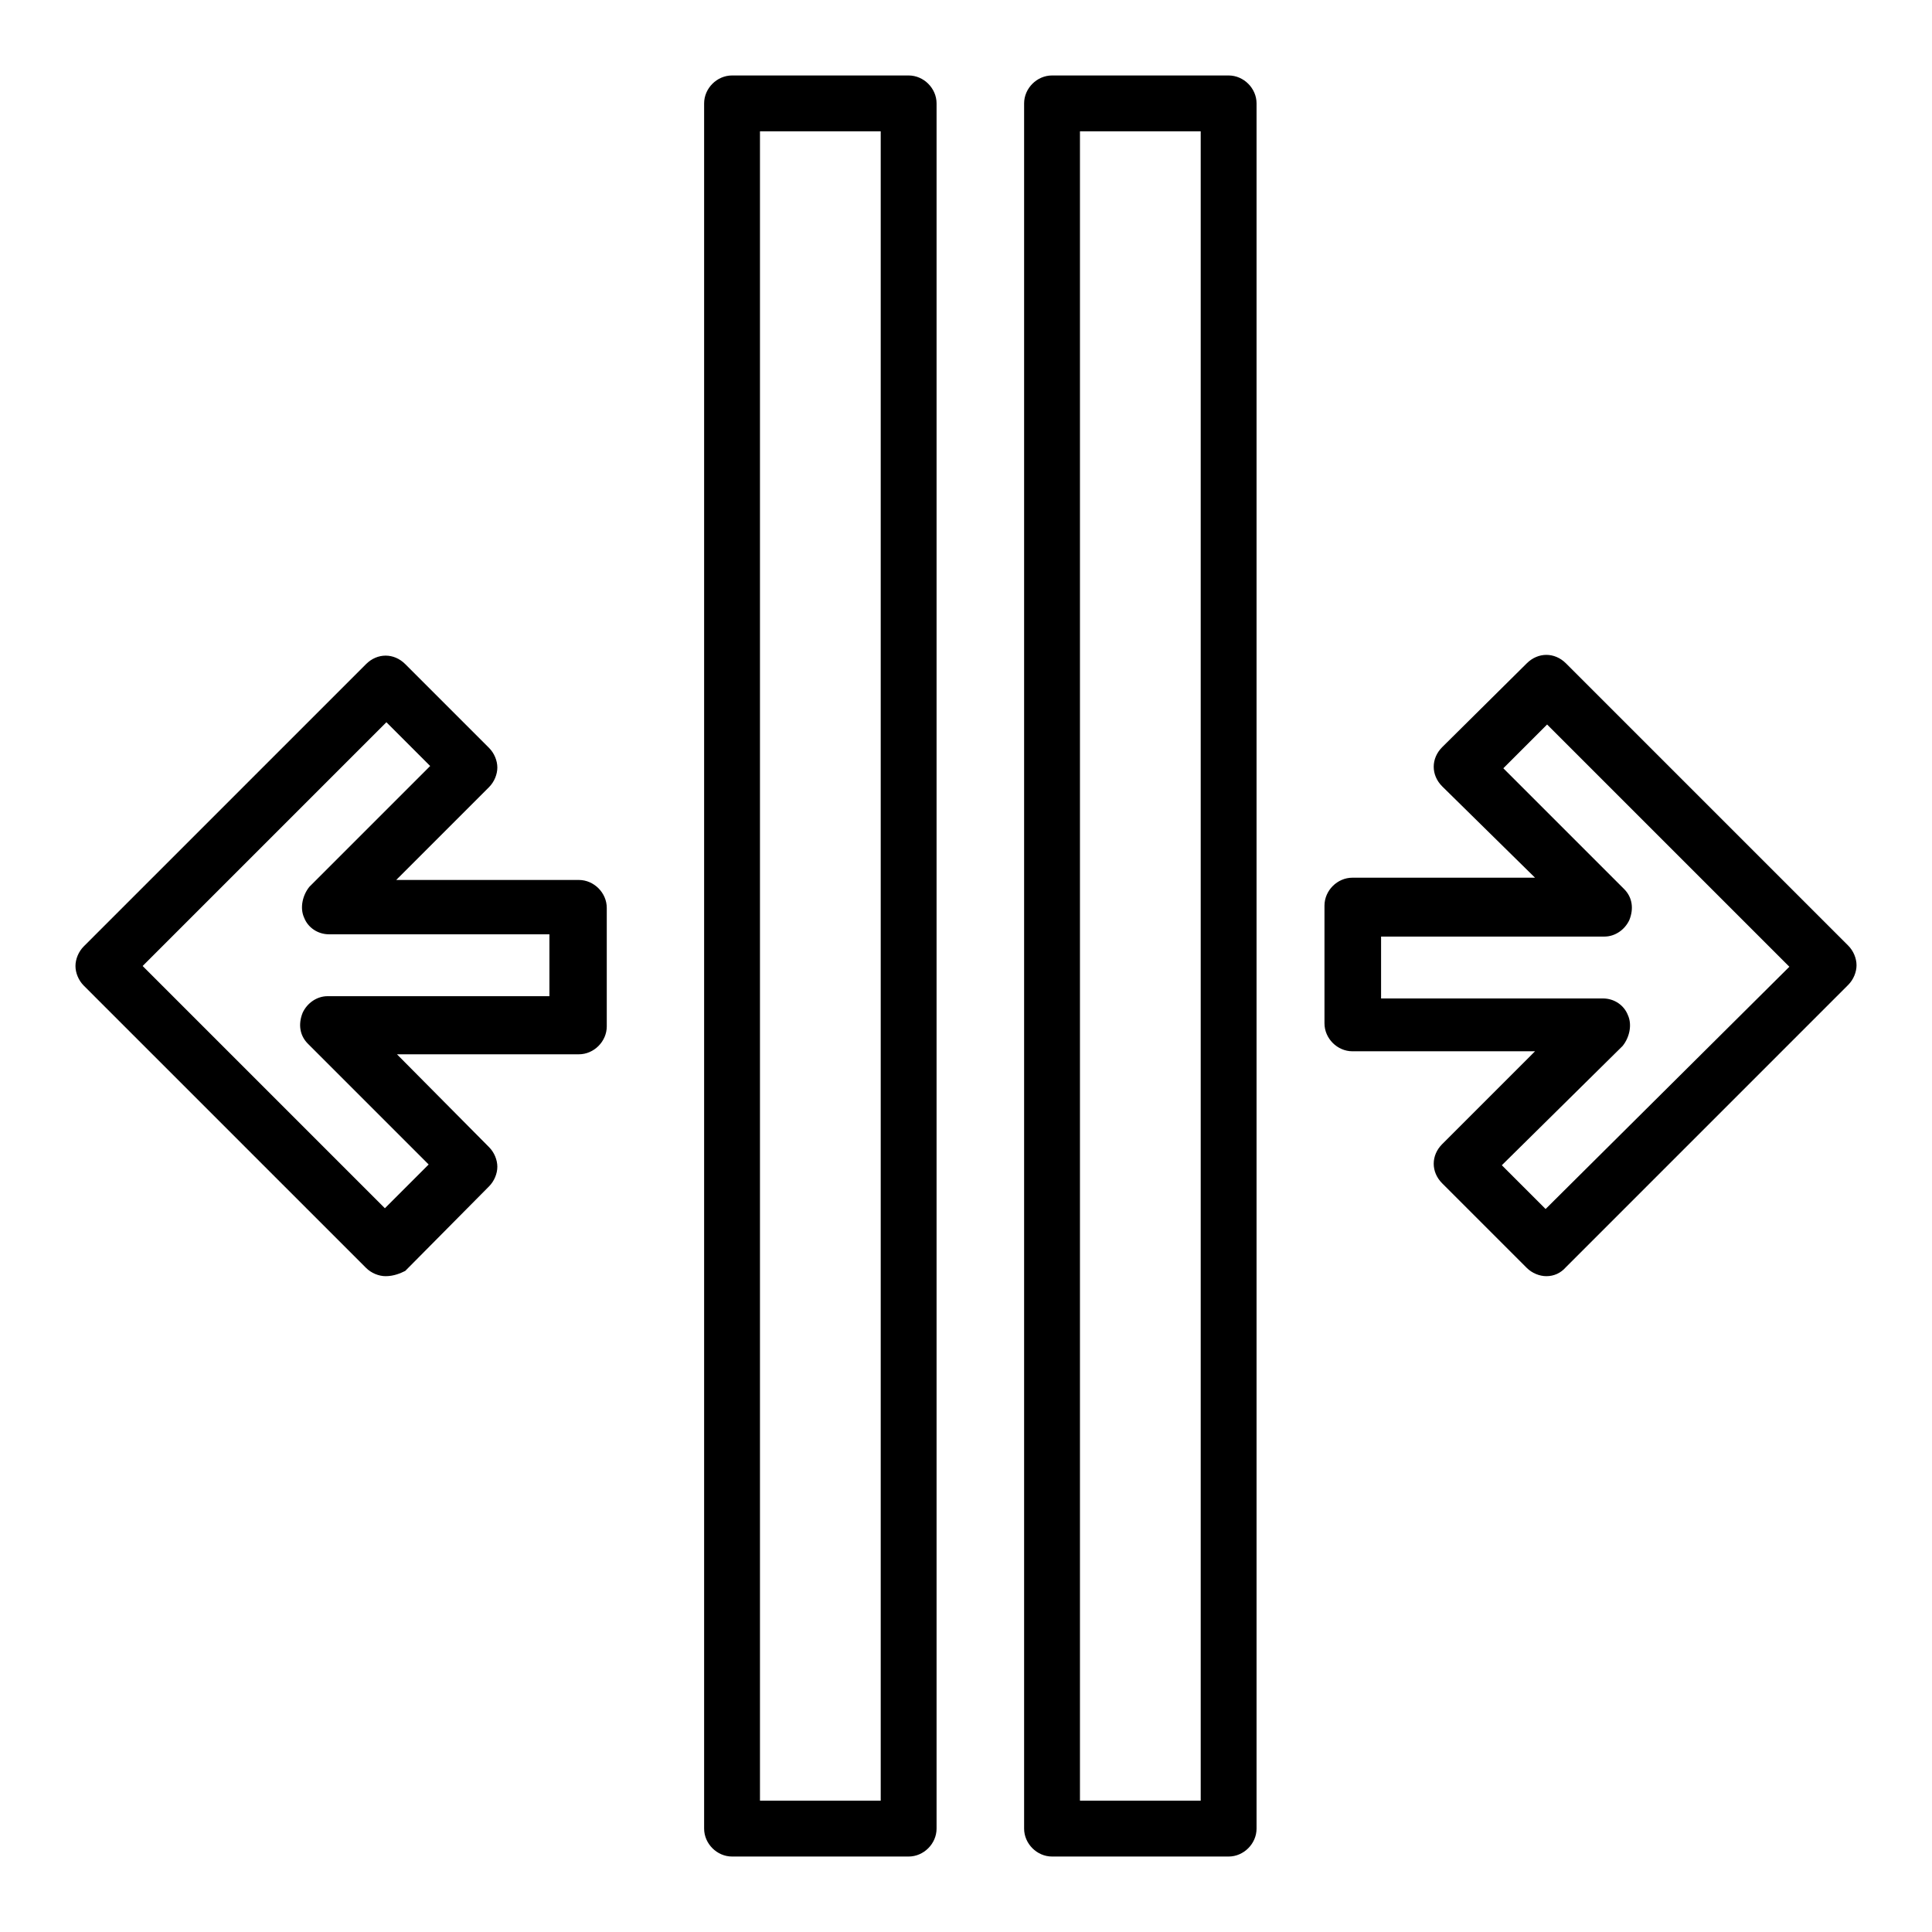
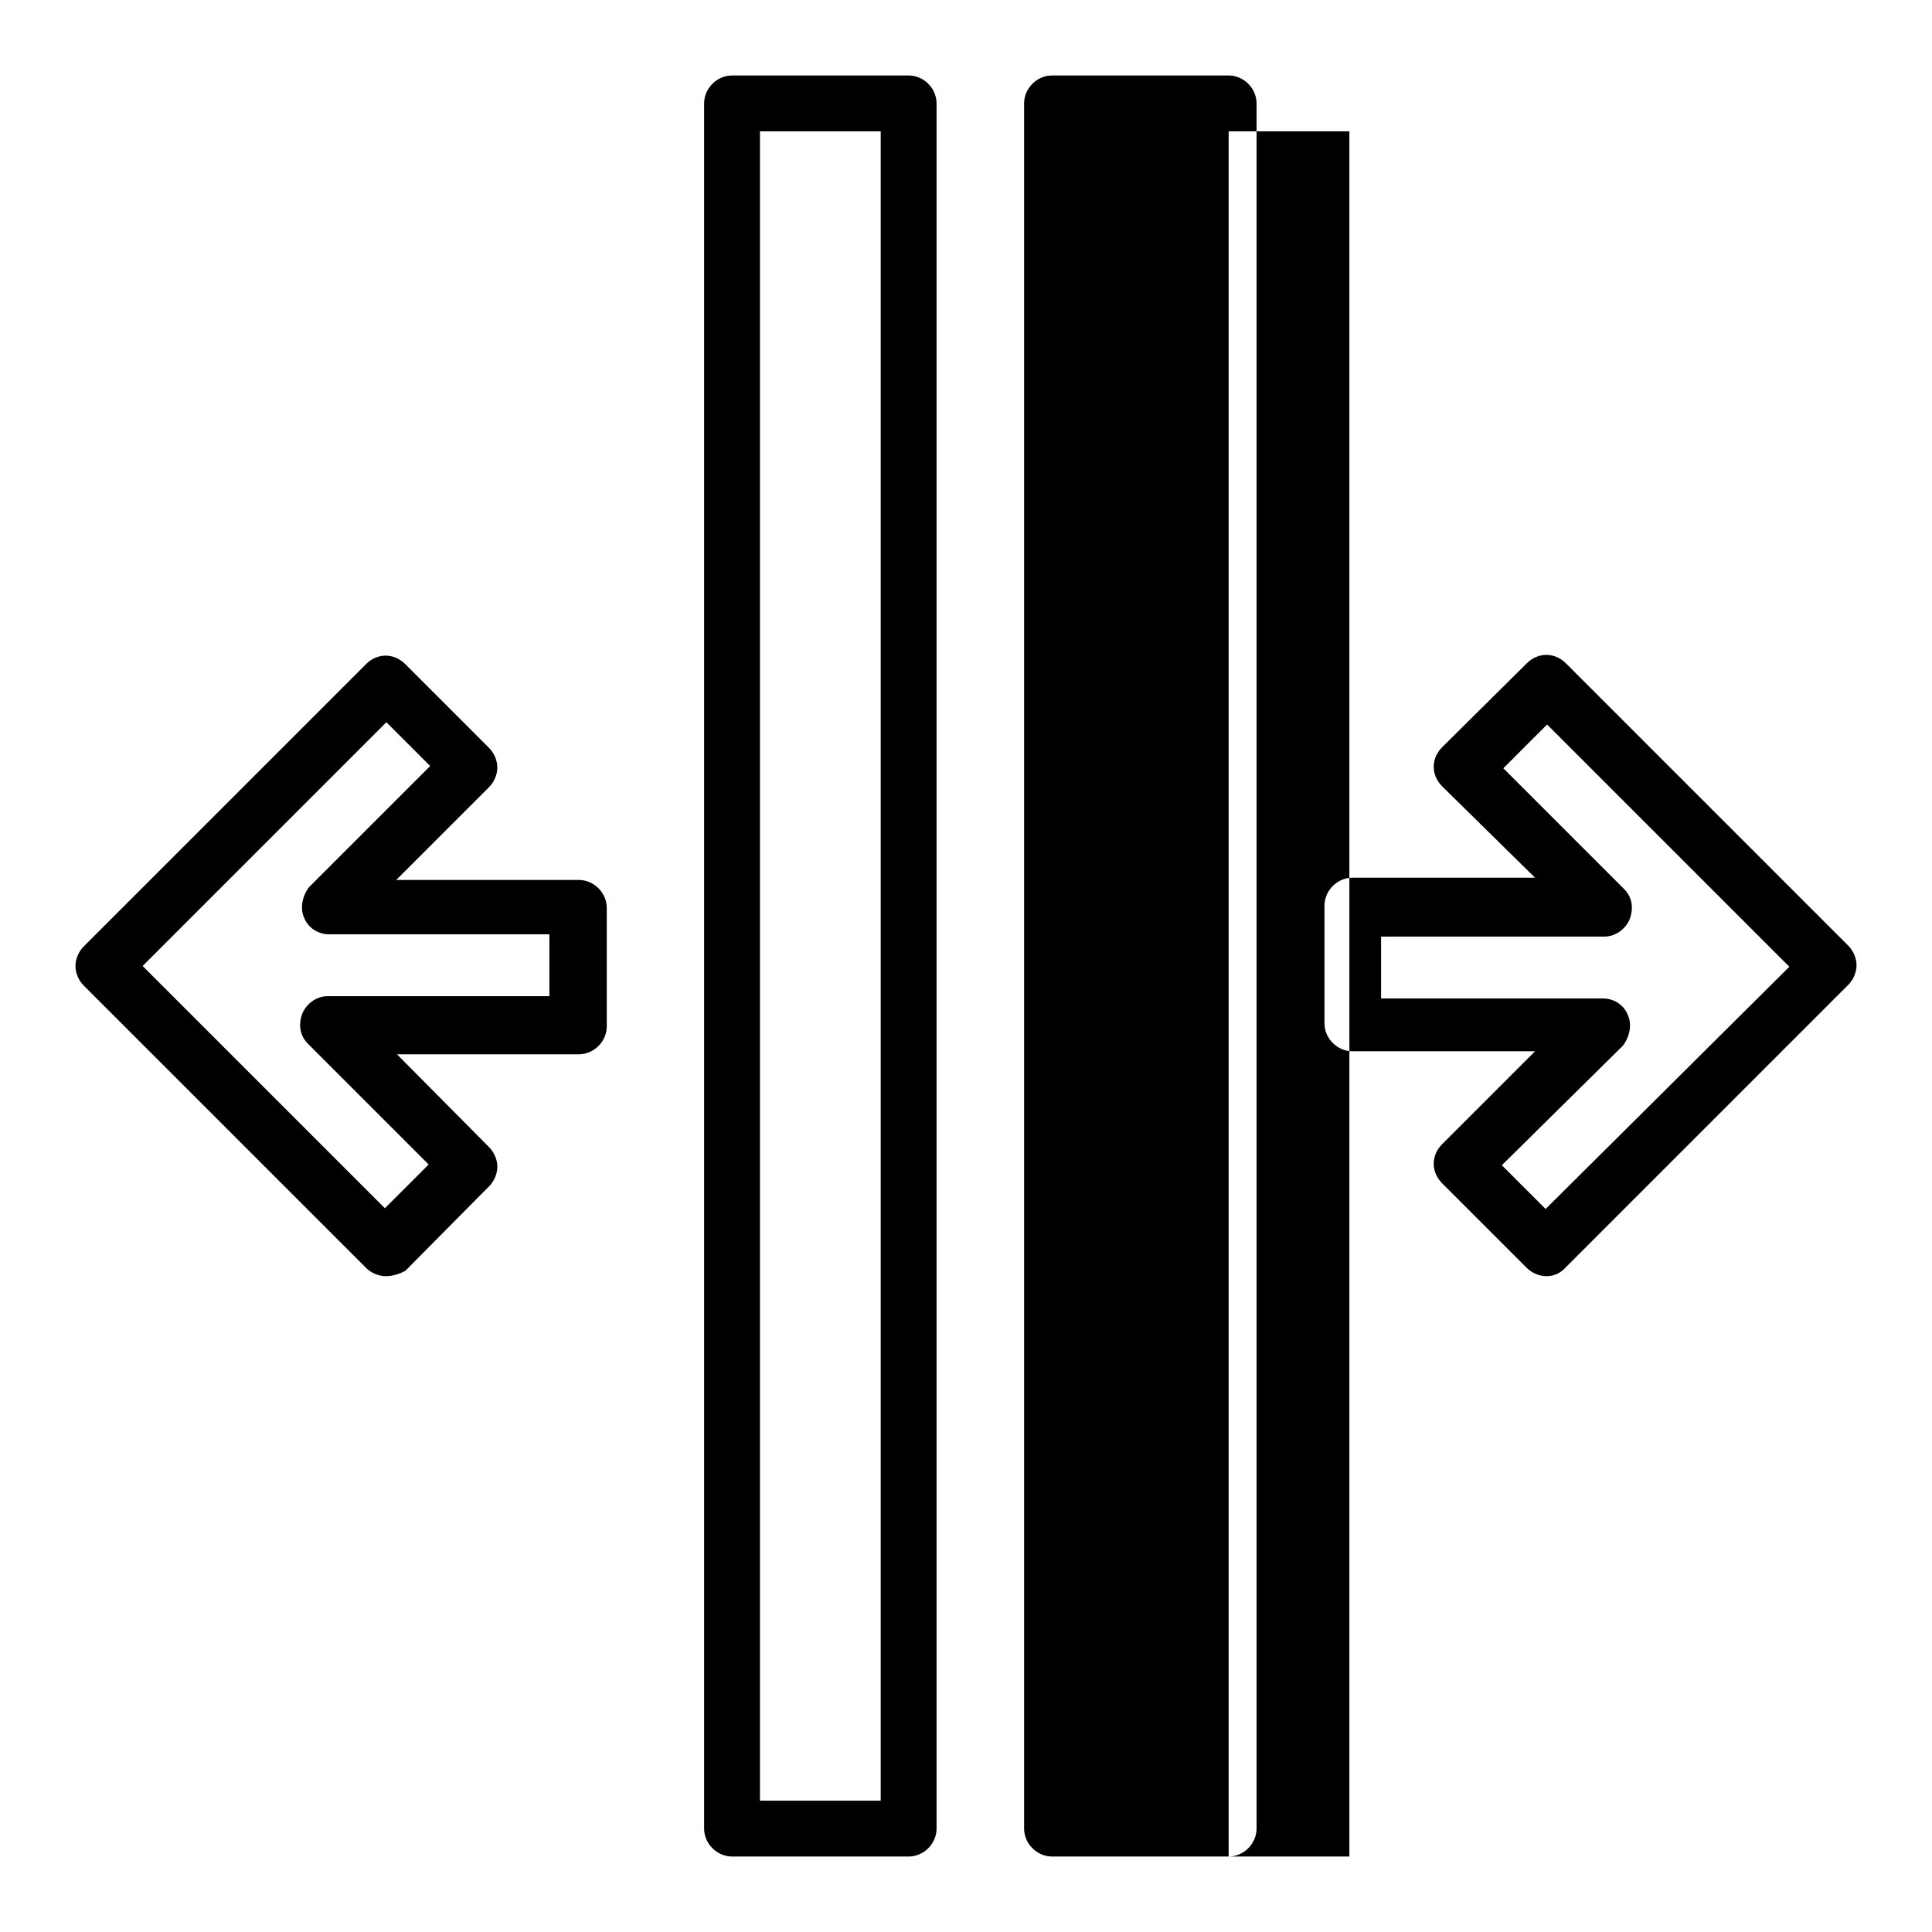
<svg xmlns="http://www.w3.org/2000/svg" version="1.1" x="0px" y="0px" viewBox="0 0 256 256" enable-background="new 0 0 256 256" xml:space="preserve">
  <g>
-     <path fill="#000000" d="M204.9,169.1c-0.9,0-1.9-0.4-2.6-1.1l-11.2-11.2c-1.5-1.5-1.5-3.7,0-5.2l12.3-12.3h-24.2 c-2,0-3.7-1.7-3.7-3.7V120c0-2,1.7-3.7,3.7-3.7h24.2l-12.3-12.1c-1.5-1.5-1.5-3.7,0-5.2l11.2-11.1c1.5-1.5,3.7-1.5,5.2,0l37.4,37.4 c0.7,0.7,1.1,1.7,1.1,2.6s-0.4,1.9-1.1,2.6l-37.4,37.4C206.8,168.7,205.9,169.1,204.9,169.1z M199,154.4l5.8,5.8l32.3-32.1 l-32.1-32.1l-5.8,5.8l16,16c1.1,1.1,1.3,2.6,0.7,4.1c-0.6,1.3-1.9,2.2-3.3,2.2H183v8.2h29.4c1.5,0,2.8,0.9,3.3,2.2 c0.6,1.3,0.2,3-0.7,4.1L199,154.4z M51.1,169.1c-0.9,0-1.9-0.4-2.6-1.1l-37.4-37.4c-0.7-0.7-1.1-1.7-1.1-2.6s0.4-1.9,1.1-2.6 L48.5,88c1.5-1.5,3.7-1.5,5.2,0l11.1,11.1c0.7,0.7,1.1,1.7,1.1,2.6s-0.4,1.9-1.1,2.6l-12.3,12.3h24.2c2,0,3.7,1.7,3.7,3.7V136 c0,2-1.7,3.7-3.7,3.7H52.6L64.8,152c0.7,0.7,1.1,1.7,1.1,2.6c0,0.9-0.4,1.9-1.1,2.6l-11.1,11.2C53.1,168.7,52.2,169.1,51.1,169.1z  M18.9,128l32.1,32.1l5.8-5.8l-16-16c-1.1-1.1-1.3-2.6-0.7-4.1c0.6-1.3,1.9-2.2,3.3-2.2h29.4v-8.2H43.6c-1.5,0-2.8-0.9-3.3-2.2 c-0.6-1.3-0.2-3,0.7-4.1l16-16l-5.8-5.8L18.9,128z M120.4,246H97c-2,0-3.7-1.7-3.7-3.7V13.7c0-2,1.7-3.7,3.7-3.7h23.4 c2,0,3.7,1.7,3.7,3.7v228.6C124.1,244.3,122.4,246,120.4,246z M100.7,238.6h16V17.4h-16V238.6z M162.8,246h-23.4 c-2,0-3.7-1.7-3.7-3.7V13.7c0-2,1.7-3.7,3.7-3.7h23.4c2,0,3.7,1.7,3.7,3.7v228.6C166.5,244.3,164.8,246,162.8,246z M143.1,238.6h16 V17.4h-16V238.6z" />
+     <path fill="#000000" d="M204.9,169.1c-0.9,0-1.9-0.4-2.6-1.1l-11.2-11.2c-1.5-1.5-1.5-3.7,0-5.2l12.3-12.3h-24.2 c-2,0-3.7-1.7-3.7-3.7V120c0-2,1.7-3.7,3.7-3.7h24.2l-12.3-12.1c-1.5-1.5-1.5-3.7,0-5.2l11.2-11.1c1.5-1.5,3.7-1.5,5.2,0l37.4,37.4 c0.7,0.7,1.1,1.7,1.1,2.6s-0.4,1.9-1.1,2.6l-37.4,37.4C206.8,168.7,205.9,169.1,204.9,169.1z M199,154.4l5.8,5.8l32.3-32.1 l-32.1-32.1l-5.8,5.8l16,16c1.1,1.1,1.3,2.6,0.7,4.1c-0.6,1.3-1.9,2.2-3.3,2.2H183v8.2h29.4c1.5,0,2.8,0.9,3.3,2.2 c0.6,1.3,0.2,3-0.7,4.1L199,154.4z M51.1,169.1c-0.9,0-1.9-0.4-2.6-1.1l-37.4-37.4c-0.7-0.7-1.1-1.7-1.1-2.6s0.4-1.9,1.1-2.6 L48.5,88c1.5-1.5,3.7-1.5,5.2,0l11.1,11.1c0.7,0.7,1.1,1.7,1.1,2.6s-0.4,1.9-1.1,2.6l-12.3,12.3h24.2c2,0,3.7,1.7,3.7,3.7V136 c0,2-1.7,3.7-3.7,3.7H52.6L64.8,152c0.7,0.7,1.1,1.7,1.1,2.6c0,0.9-0.4,1.9-1.1,2.6l-11.1,11.2C53.1,168.7,52.2,169.1,51.1,169.1z  M18.9,128l32.1,32.1l5.8-5.8l-16-16c-1.1-1.1-1.3-2.6-0.7-4.1c0.6-1.3,1.9-2.2,3.3-2.2h29.4v-8.2H43.6c-1.5,0-2.8-0.9-3.3-2.2 c-0.6-1.3-0.2-3,0.7-4.1l16-16l-5.8-5.8L18.9,128z M120.4,246H97c-2,0-3.7-1.7-3.7-3.7V13.7c0-2,1.7-3.7,3.7-3.7h23.4 c2,0,3.7,1.7,3.7,3.7v228.6C124.1,244.3,122.4,246,120.4,246z M100.7,238.6h16V17.4h-16V238.6z M162.8,246h-23.4 c-2,0-3.7-1.7-3.7-3.7V13.7c0-2,1.7-3.7,3.7-3.7h23.4c2,0,3.7,1.7,3.7,3.7v228.6C166.5,244.3,164.8,246,162.8,246z h16 V17.4h-16V238.6z" />
  </g>
</svg>